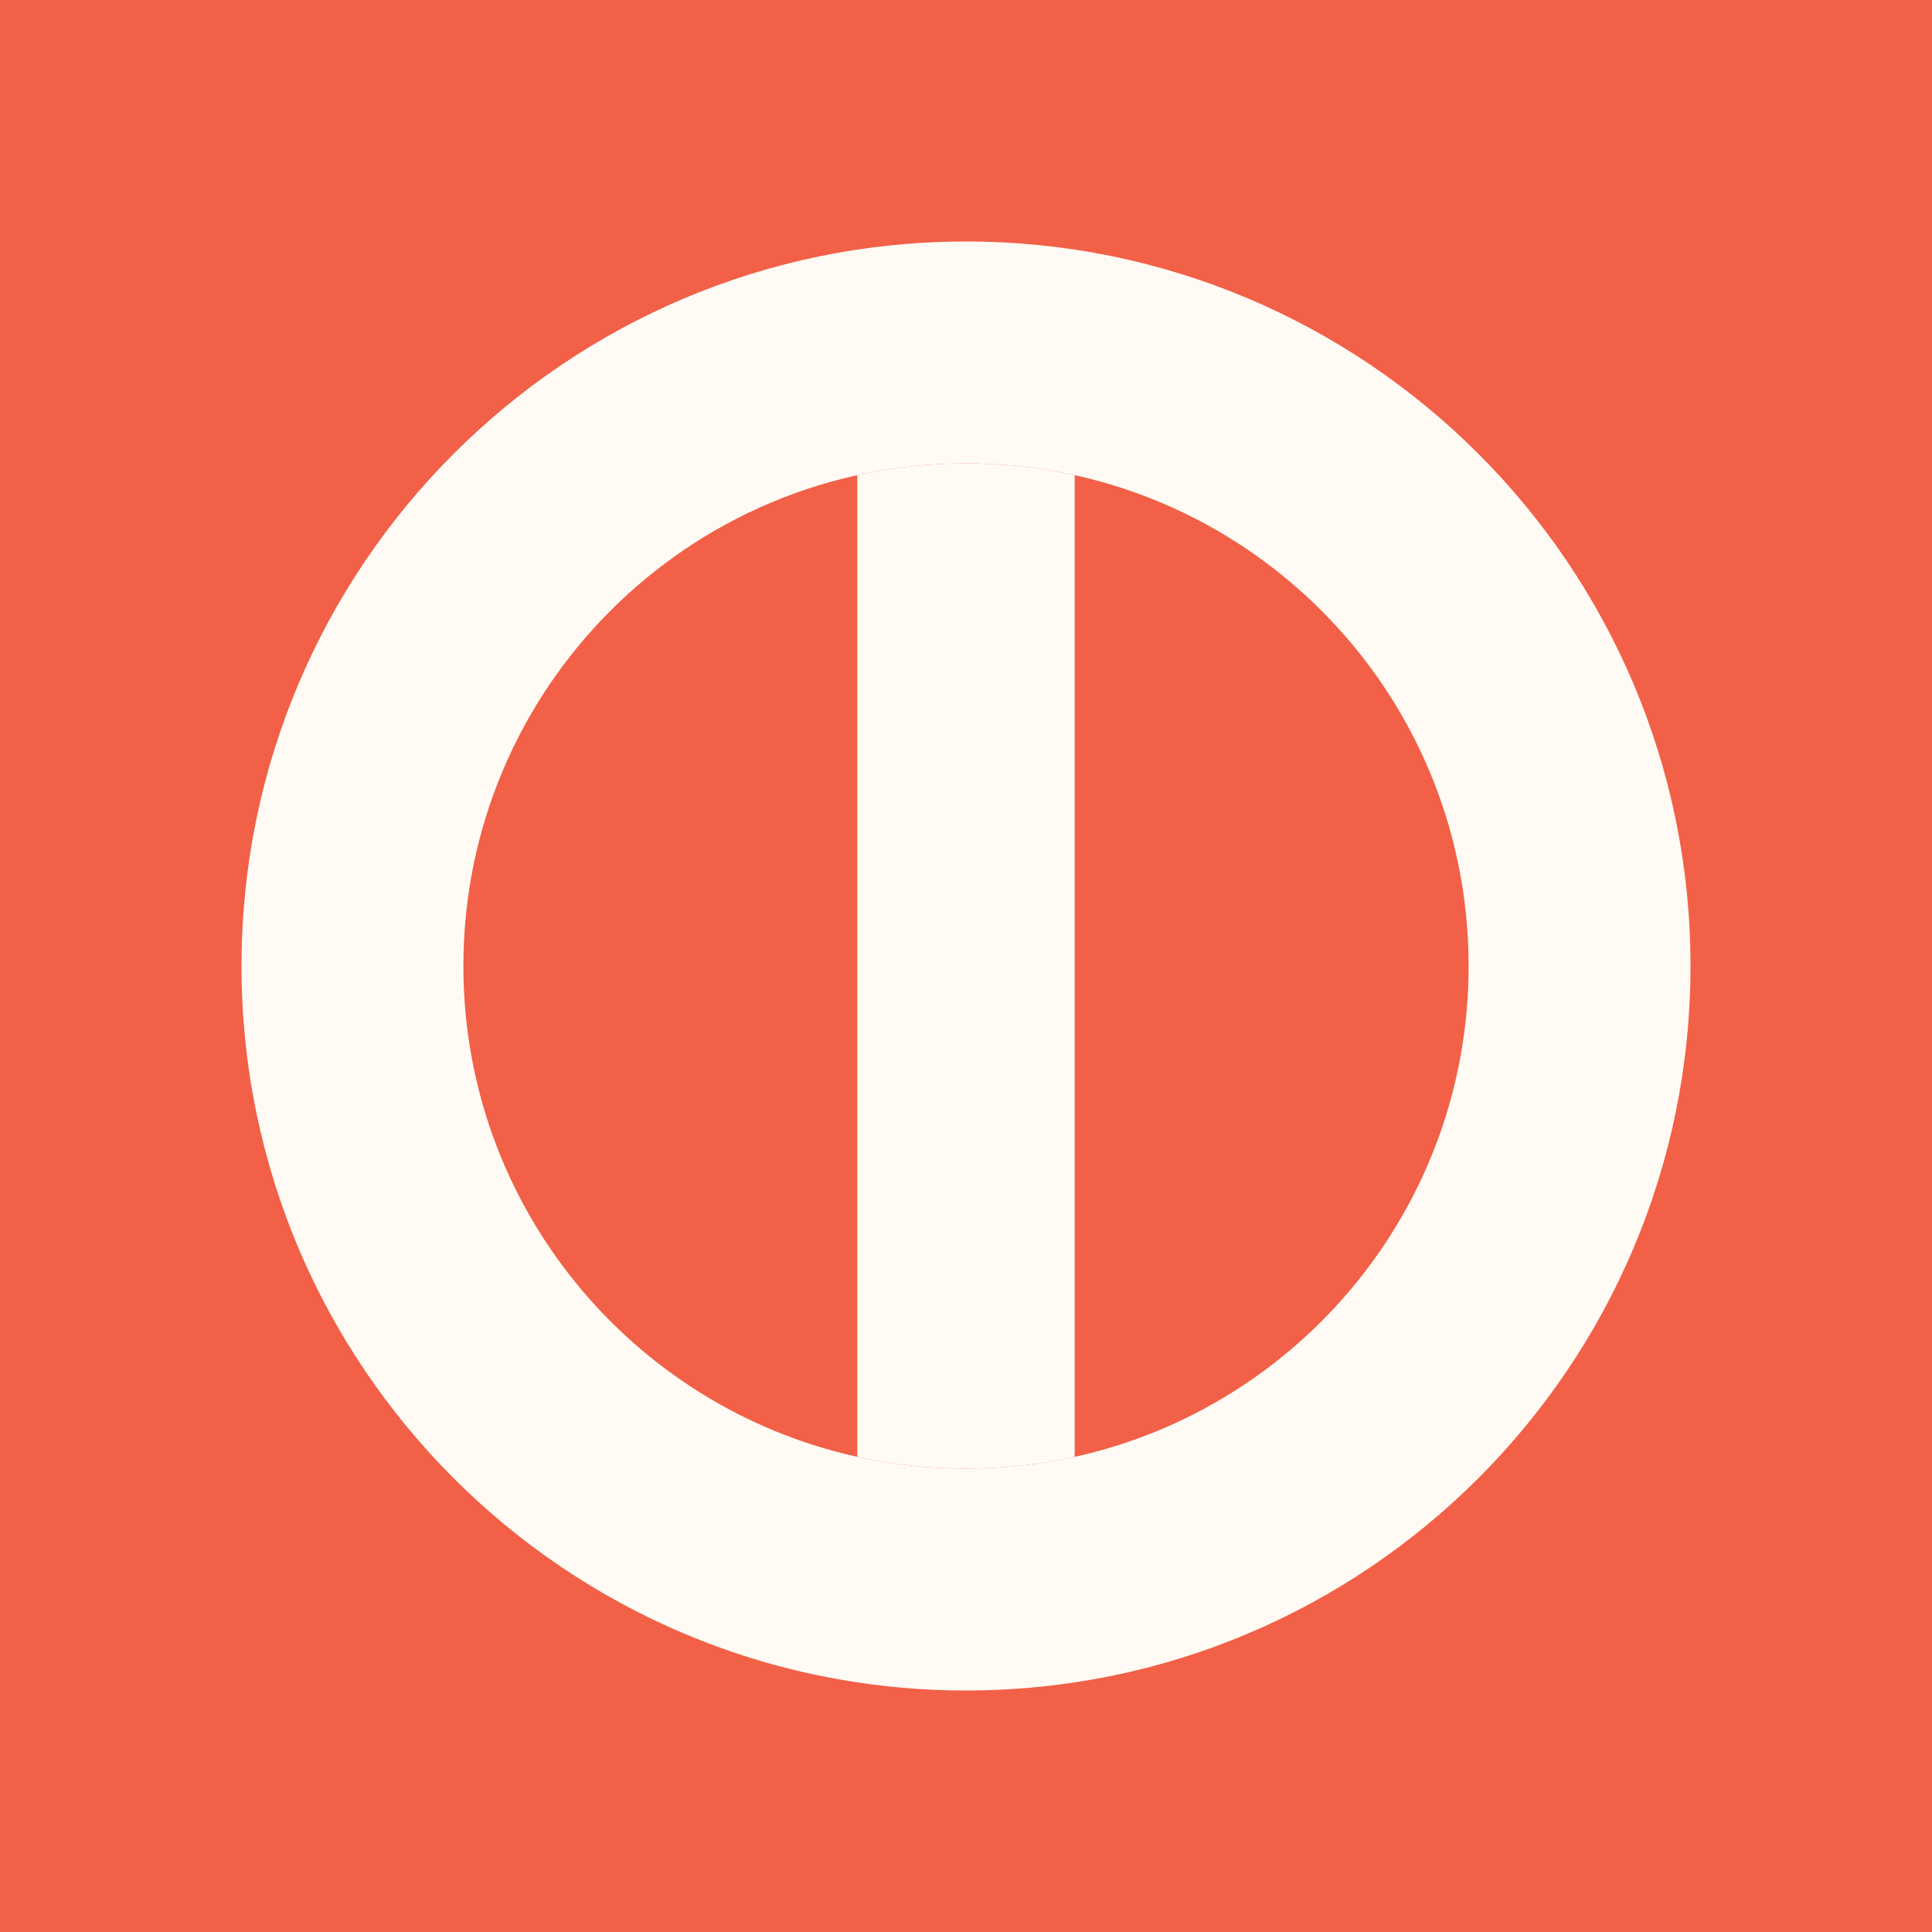
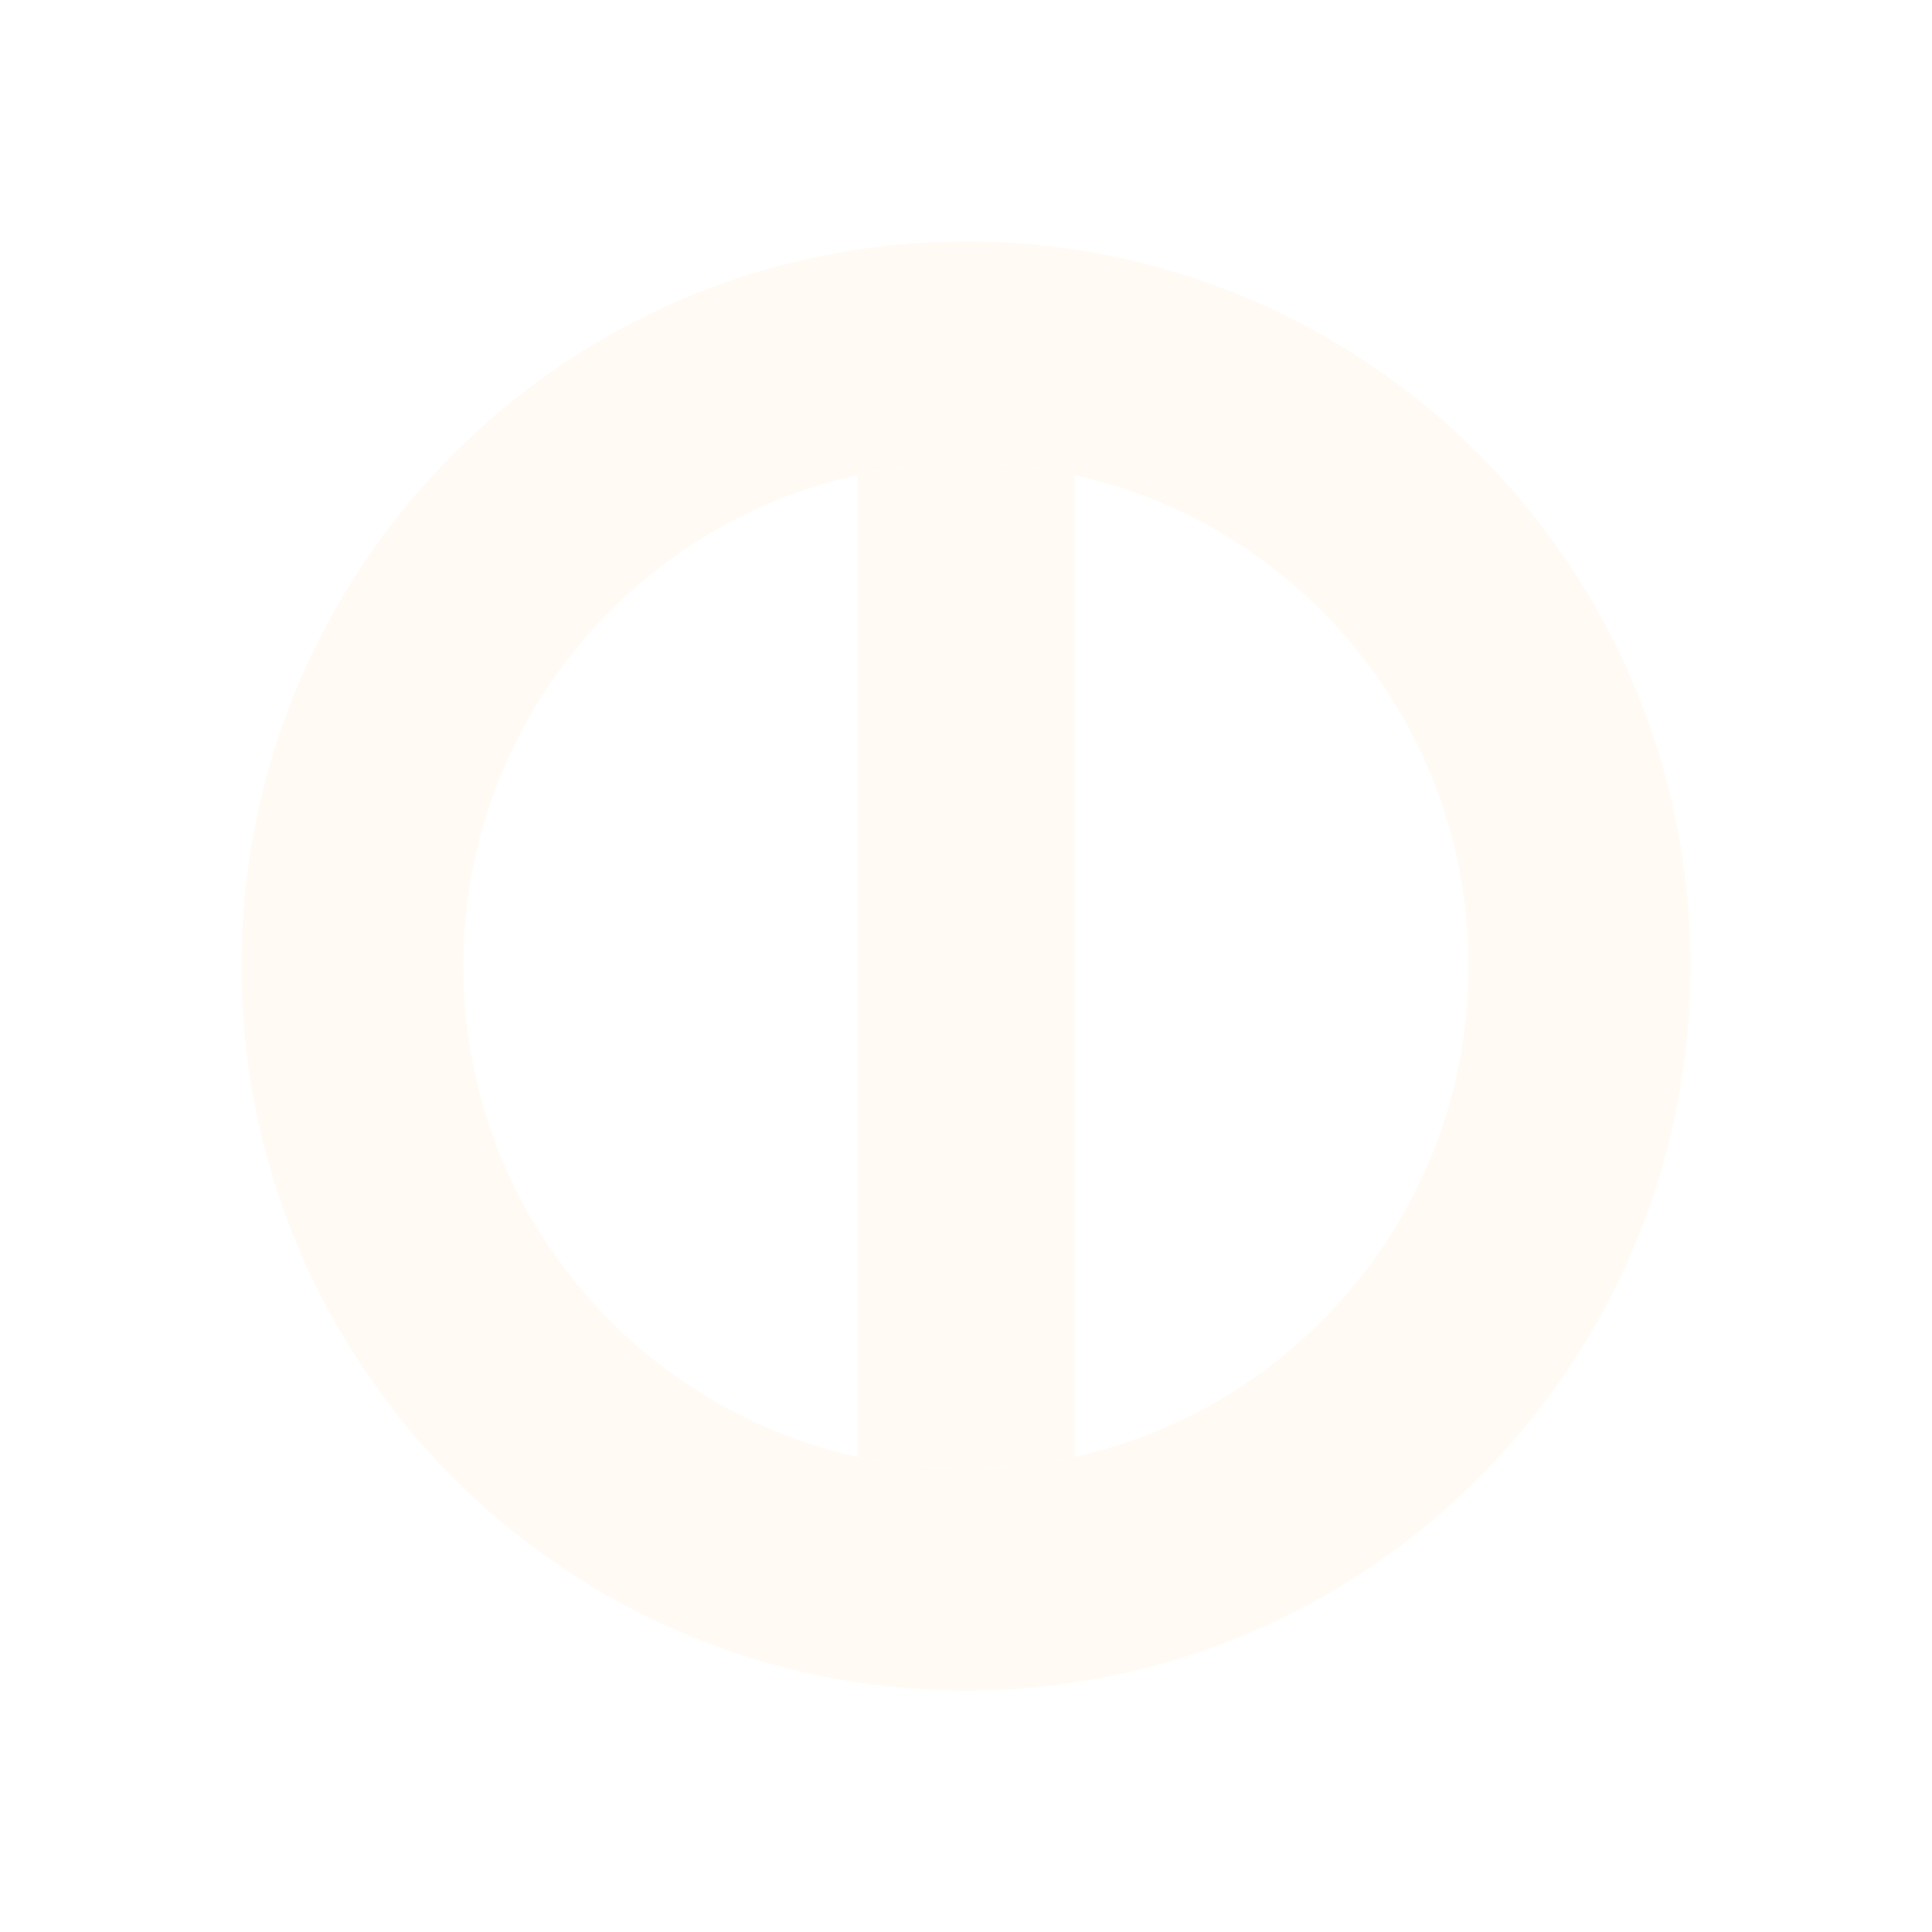
<svg xmlns="http://www.w3.org/2000/svg" width="32" height="32" viewBox="0 0 32 32" fill="none">
-   <rect width="32" height="32" fill="#F26048" />
  <path d="M28 16C28 22.627 22.627 28 16 28C9.373 28 4 22.627 4 16C4 9.373 9.373 4 16 4C22.627 4 28 9.373 28 16ZM7.675 16C7.675 19.98 10.468 23.307 14.2 24.13C14.78 24.258 15.382 24.325 16 24.325C16.618 24.325 17.22 24.258 17.8 24.13C21.532 23.307 24.325 19.98 24.325 16C24.325 11.402 20.598 7.675 16 7.675C11.402 7.675 7.675 11.402 7.675 16Z" fill="#FFFBF4" />
  <path d="M17.8 7.87C17.22 7.742 16.618 7.675 16 7.675C15.382 7.675 14.78 7.742 14.2 7.87L14.2 24.13C14.78 24.258 15.382 24.325 16 24.325C16.618 24.325 17.22 24.258 17.8 24.13V7.87Z" fill="#FFFBF4" />
</svg>